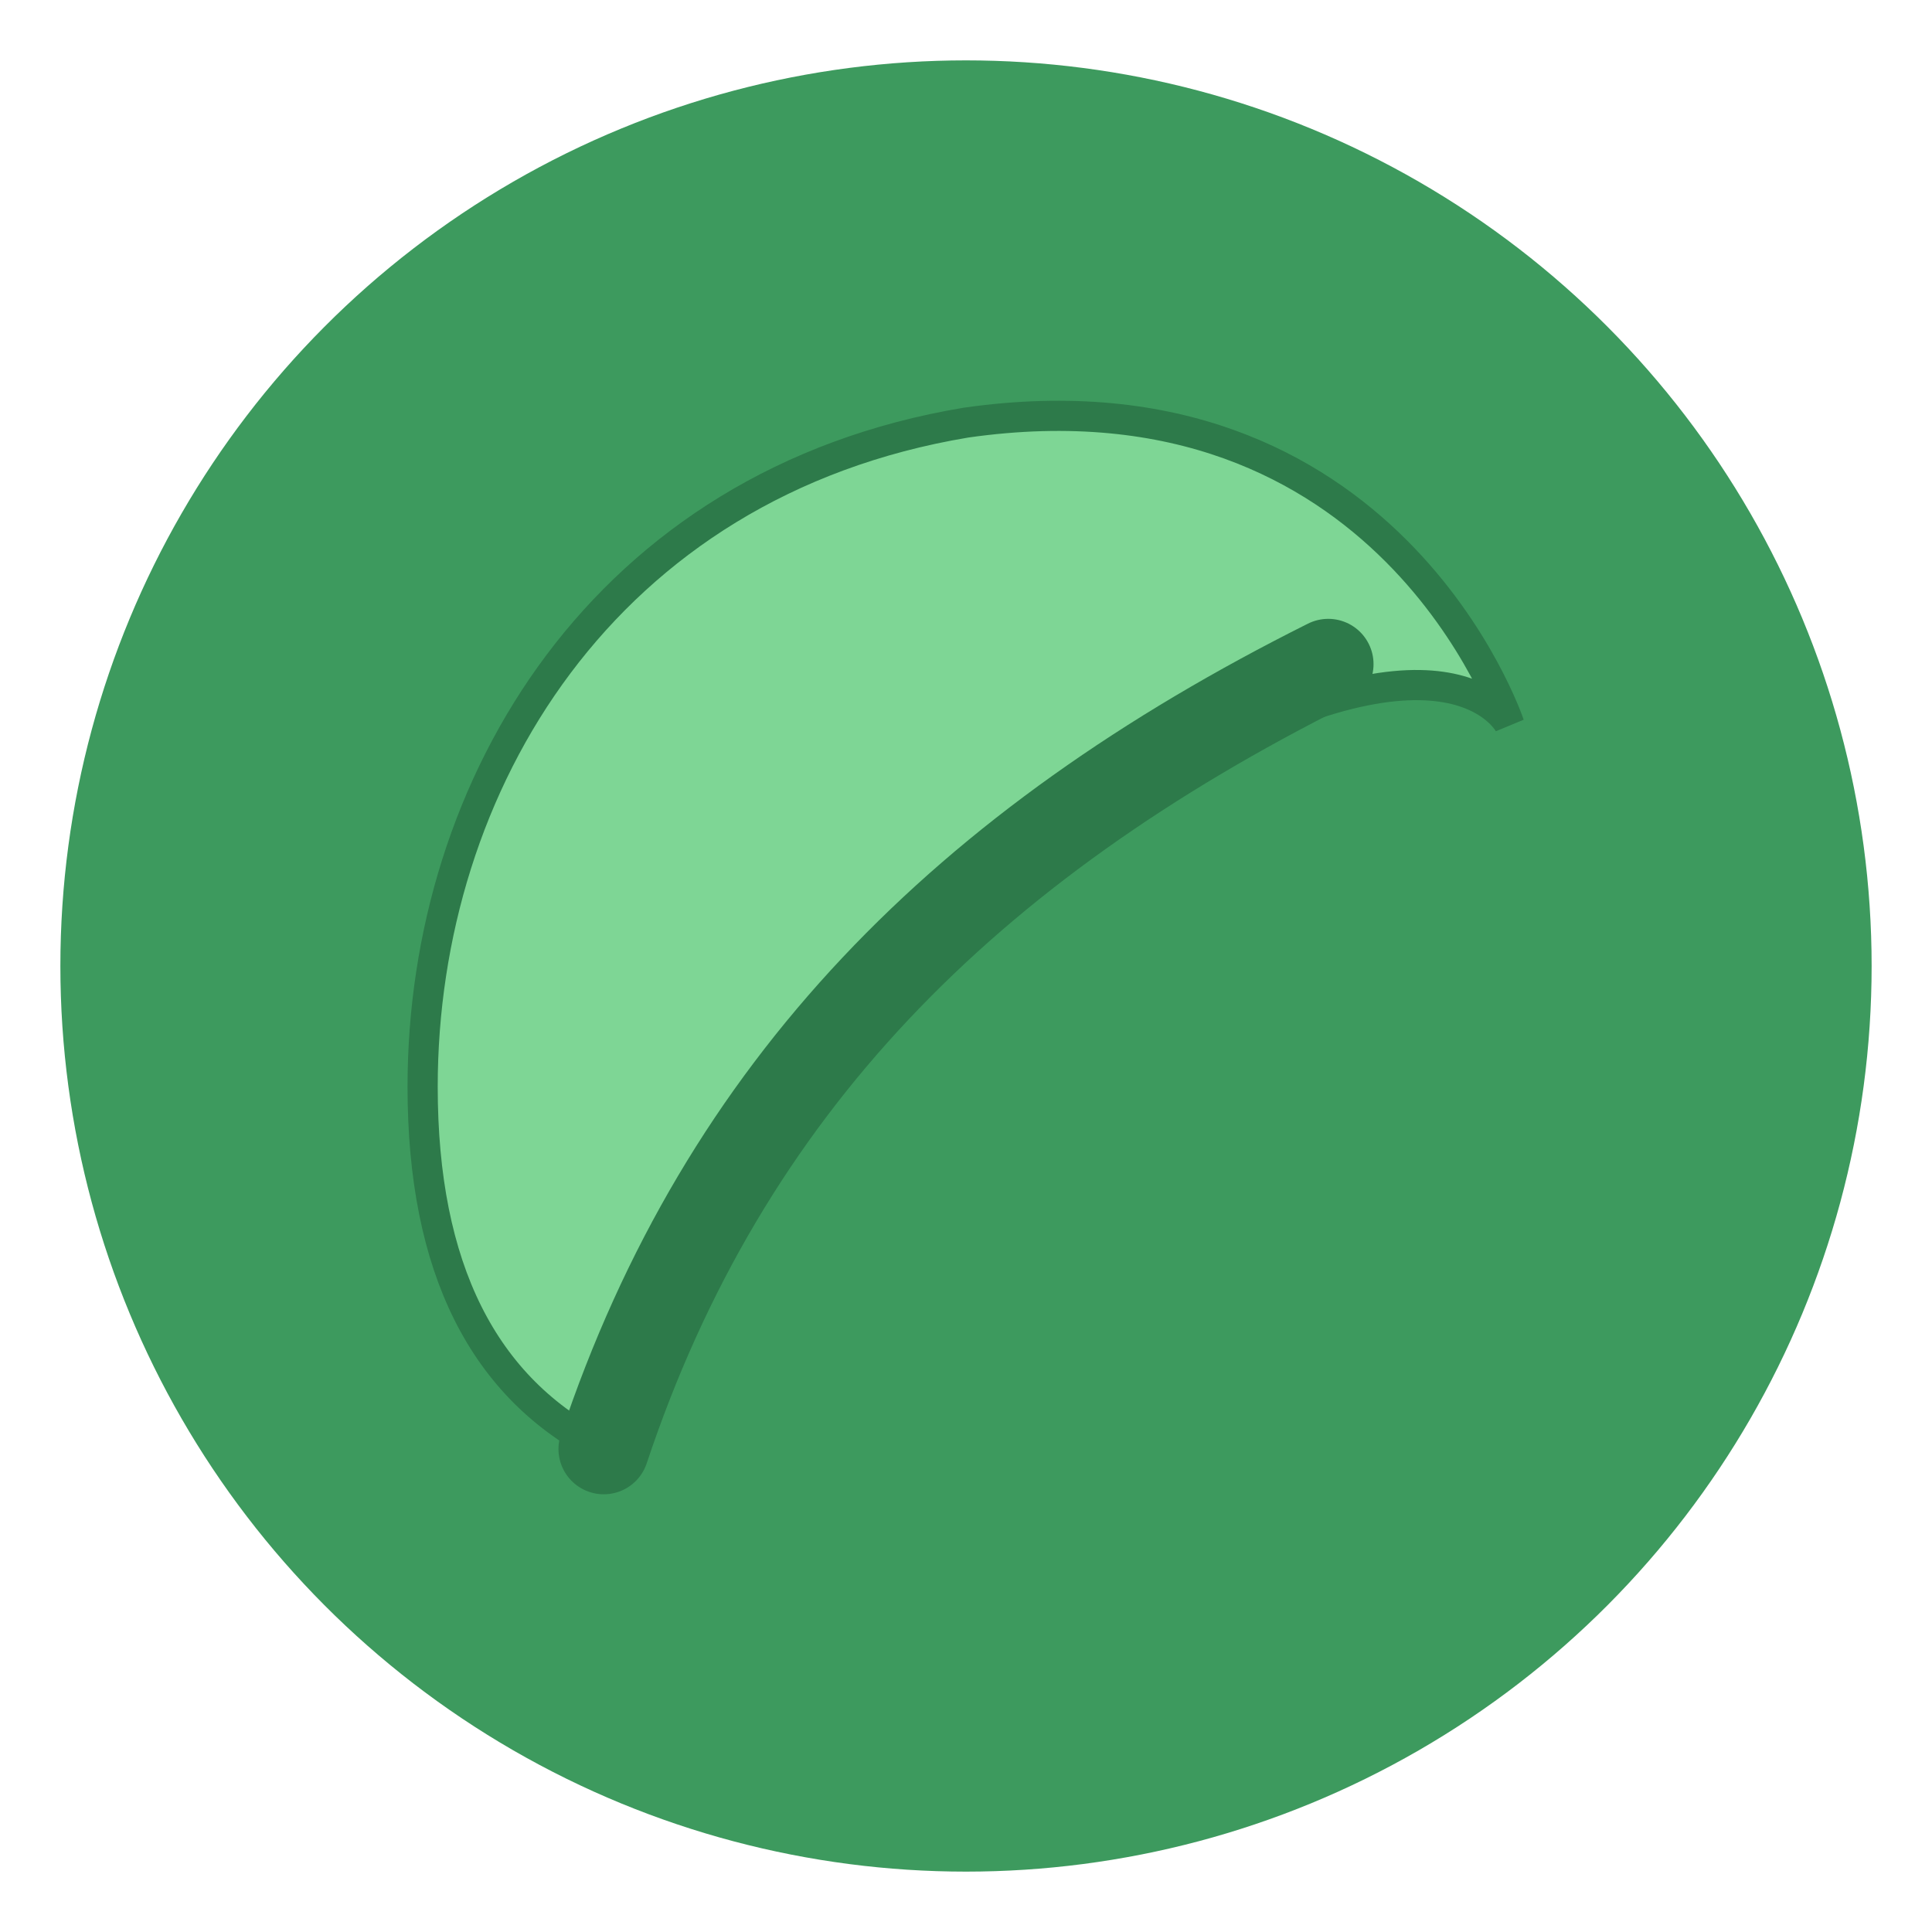
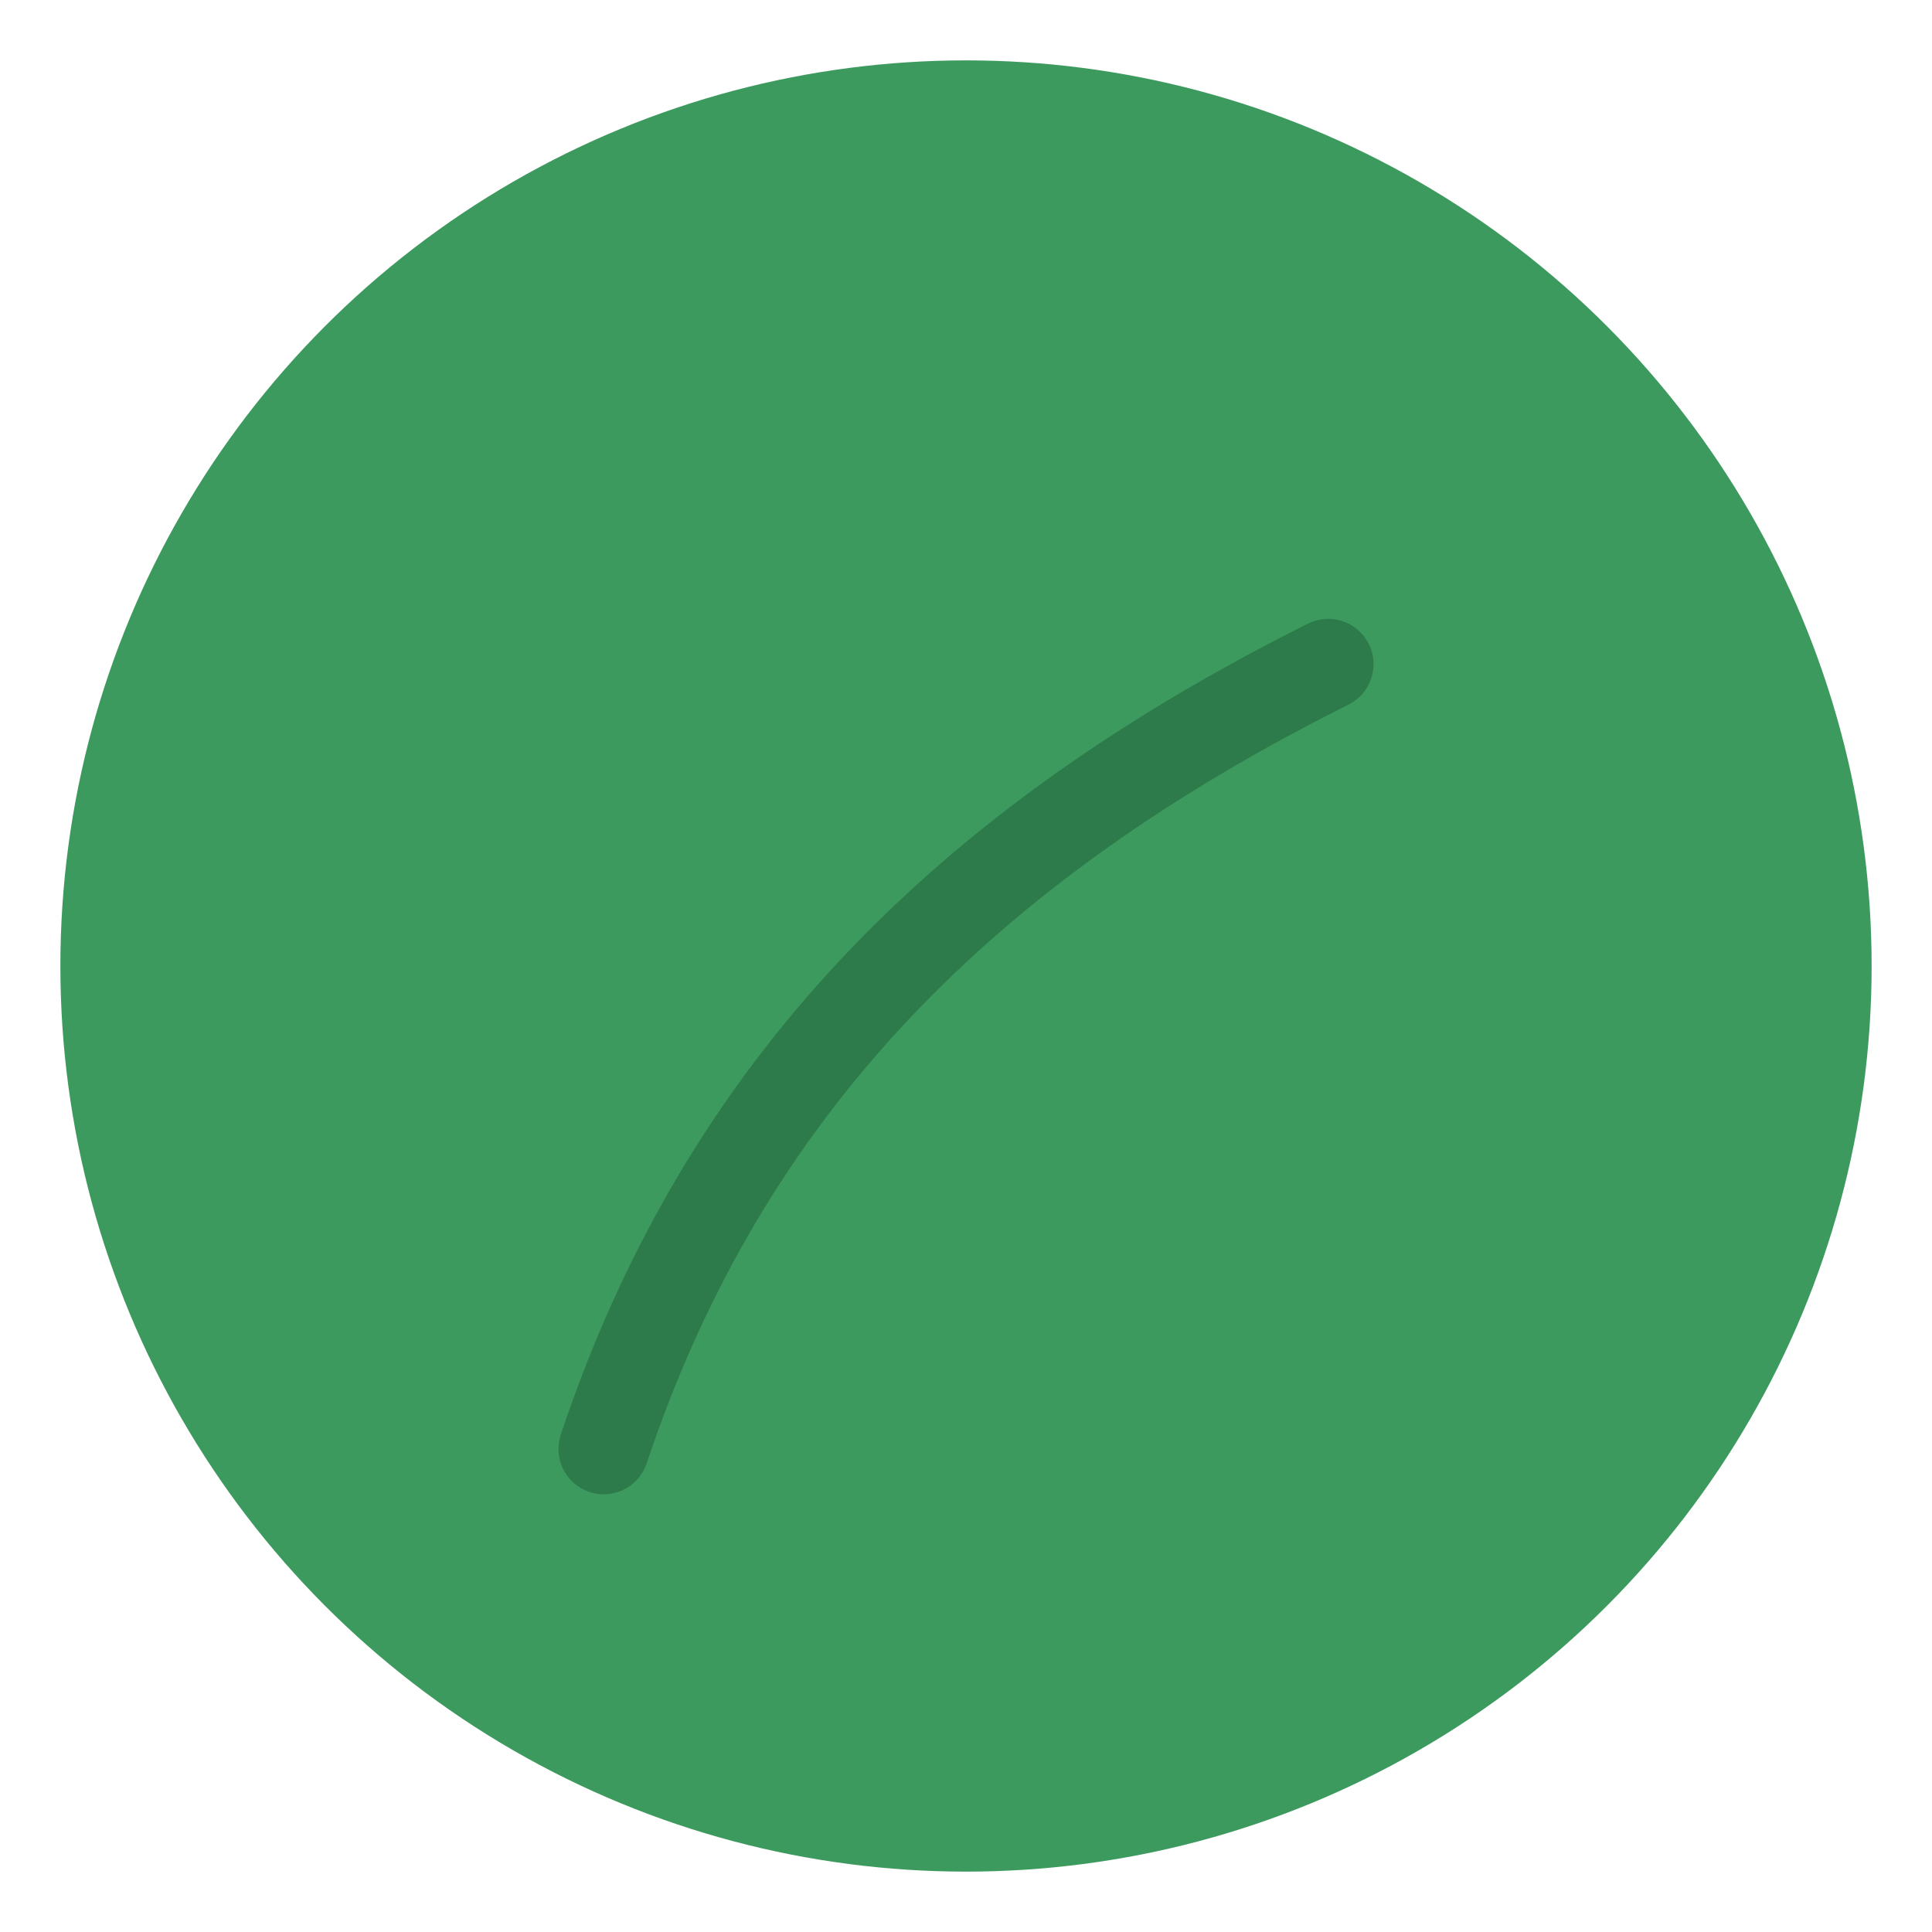
<svg xmlns="http://www.w3.org/2000/svg" viewBox="0 0 32 32">
  <circle cx="16" cy="16" r="15" fill="#3d9a5e" />
-   <path d="M16 7c-6 1-9 6-9 11 0 3 1 5 3 6 2-4 4-8 9-11 5-3 6-1 6-1s-2-6-9-5z" fill="#7ed695" stroke="#2d7a4a" stroke-width="0.5" />
  <path d="M10 24c2-6 6-10 12-13" stroke="#2d7a4a" stroke-width="1.5" fill="none" stroke-linecap="round" />
</svg>